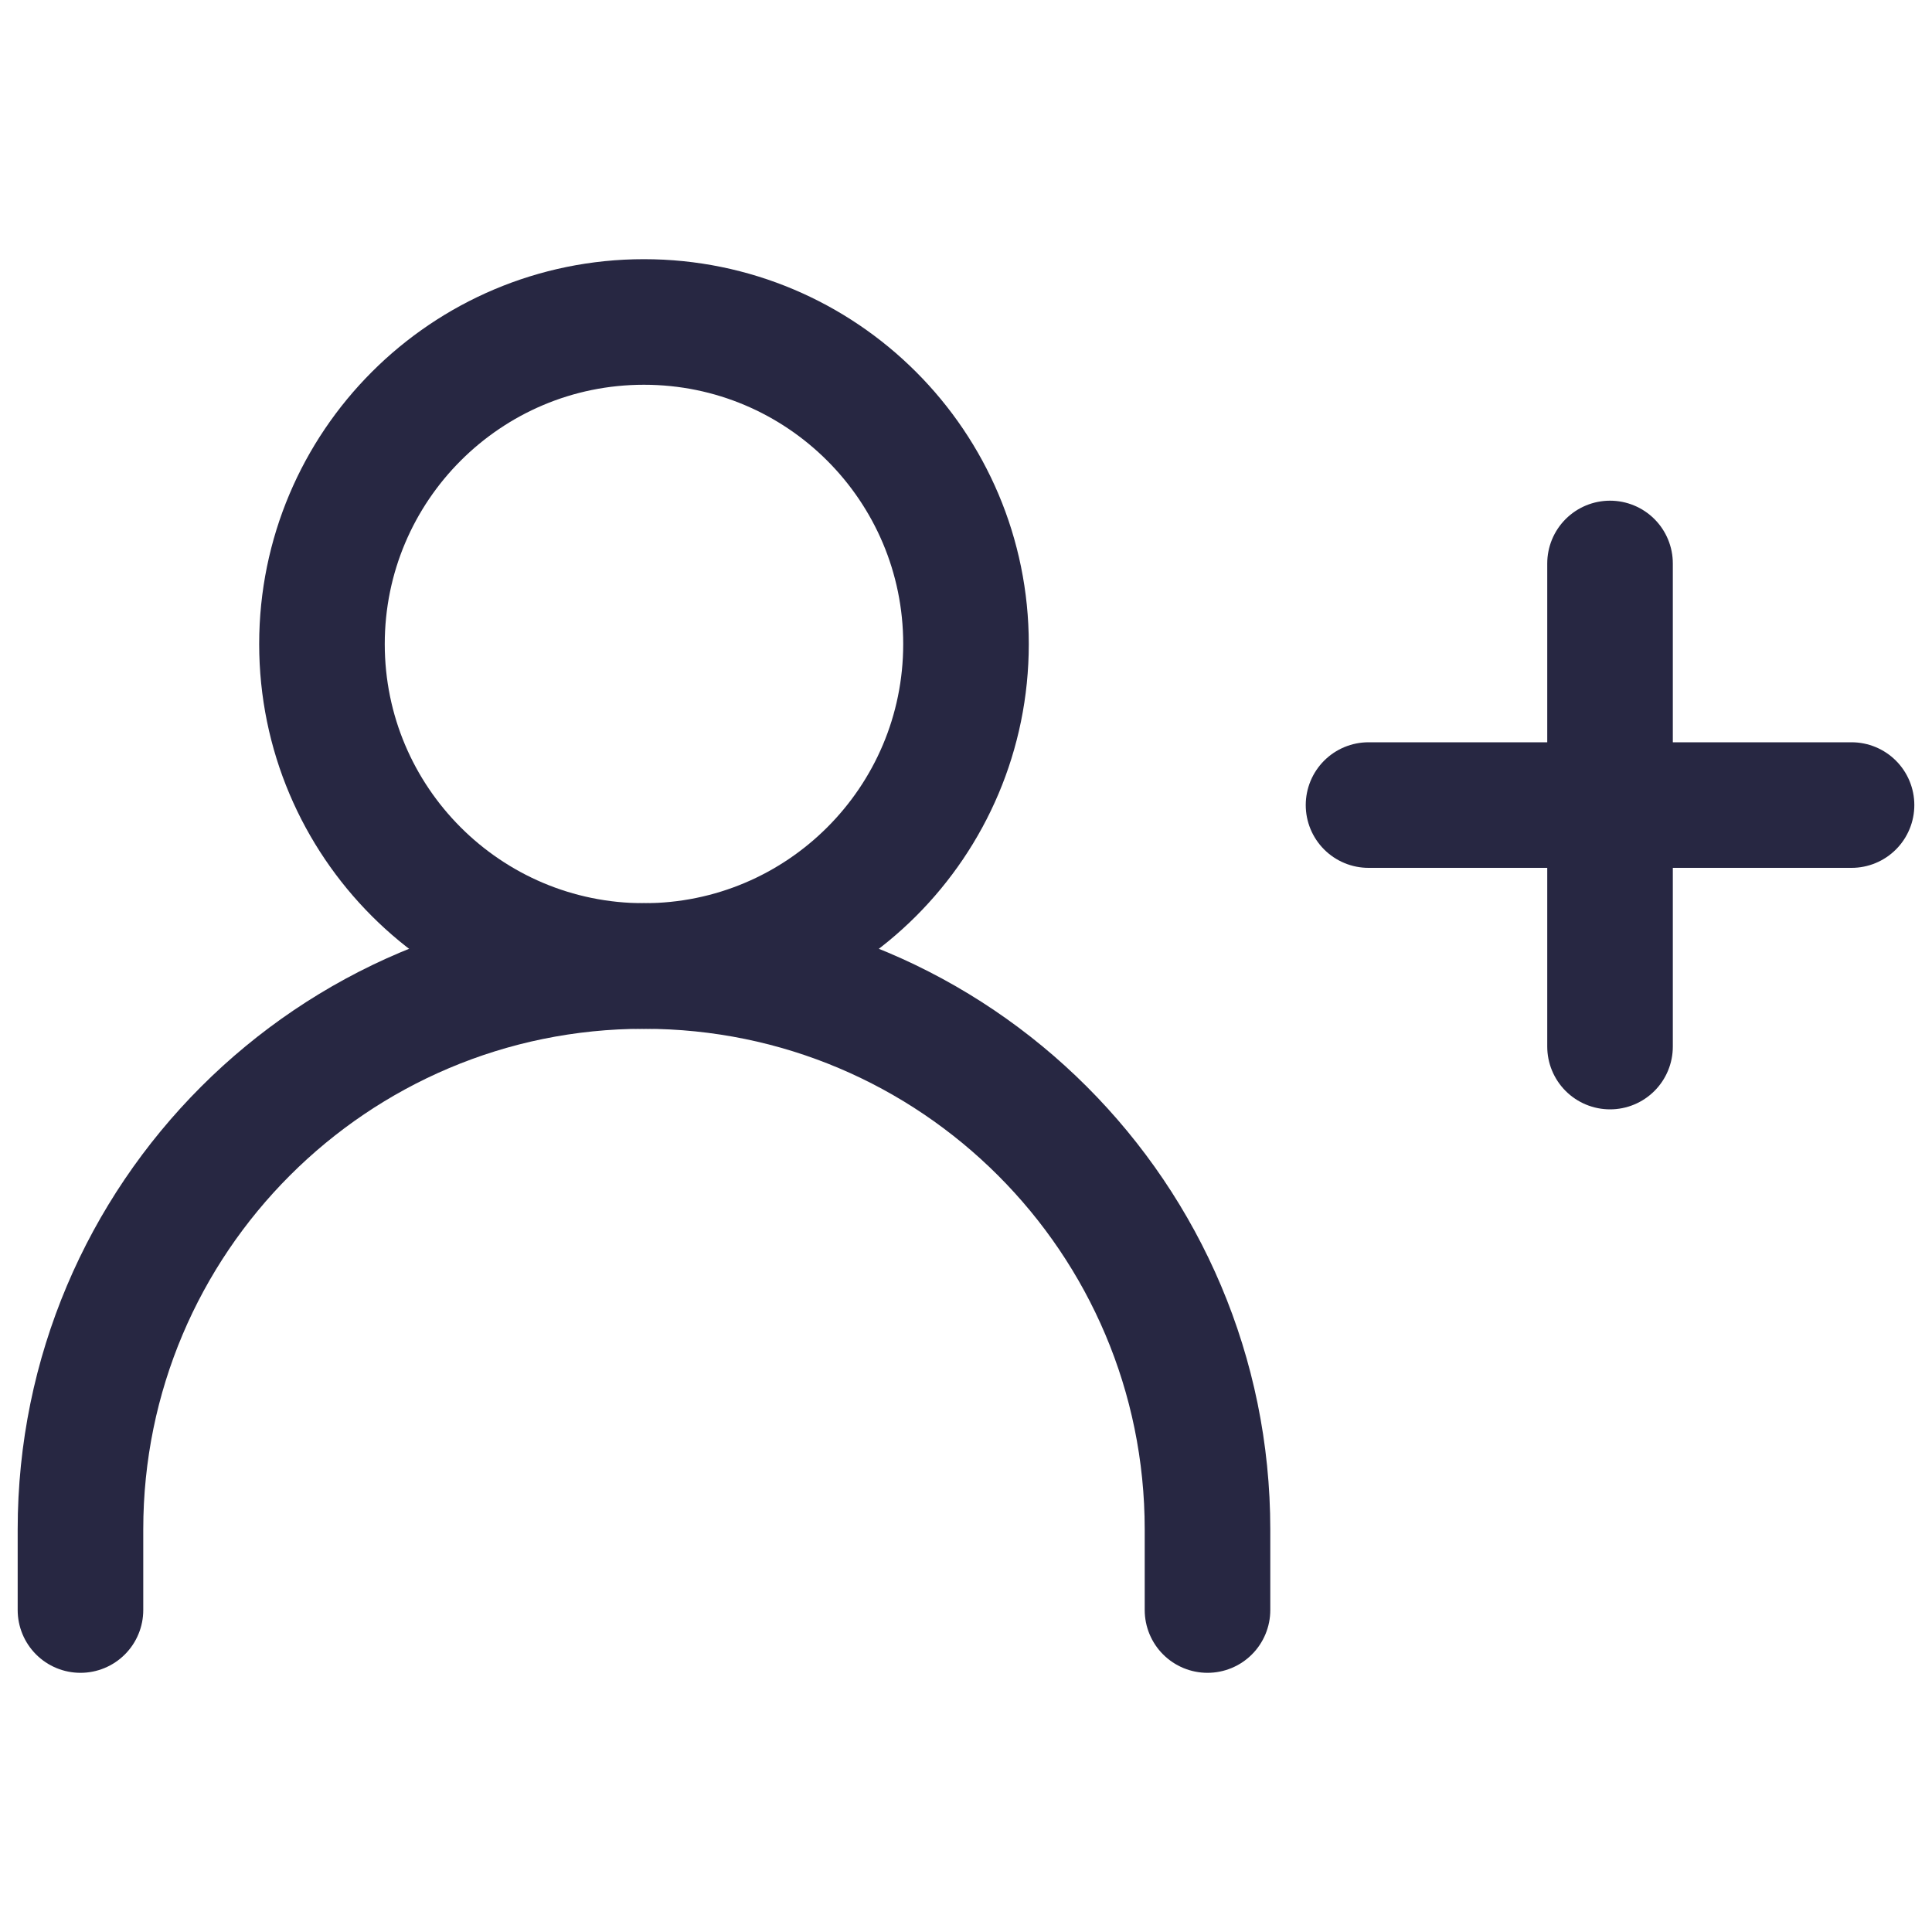
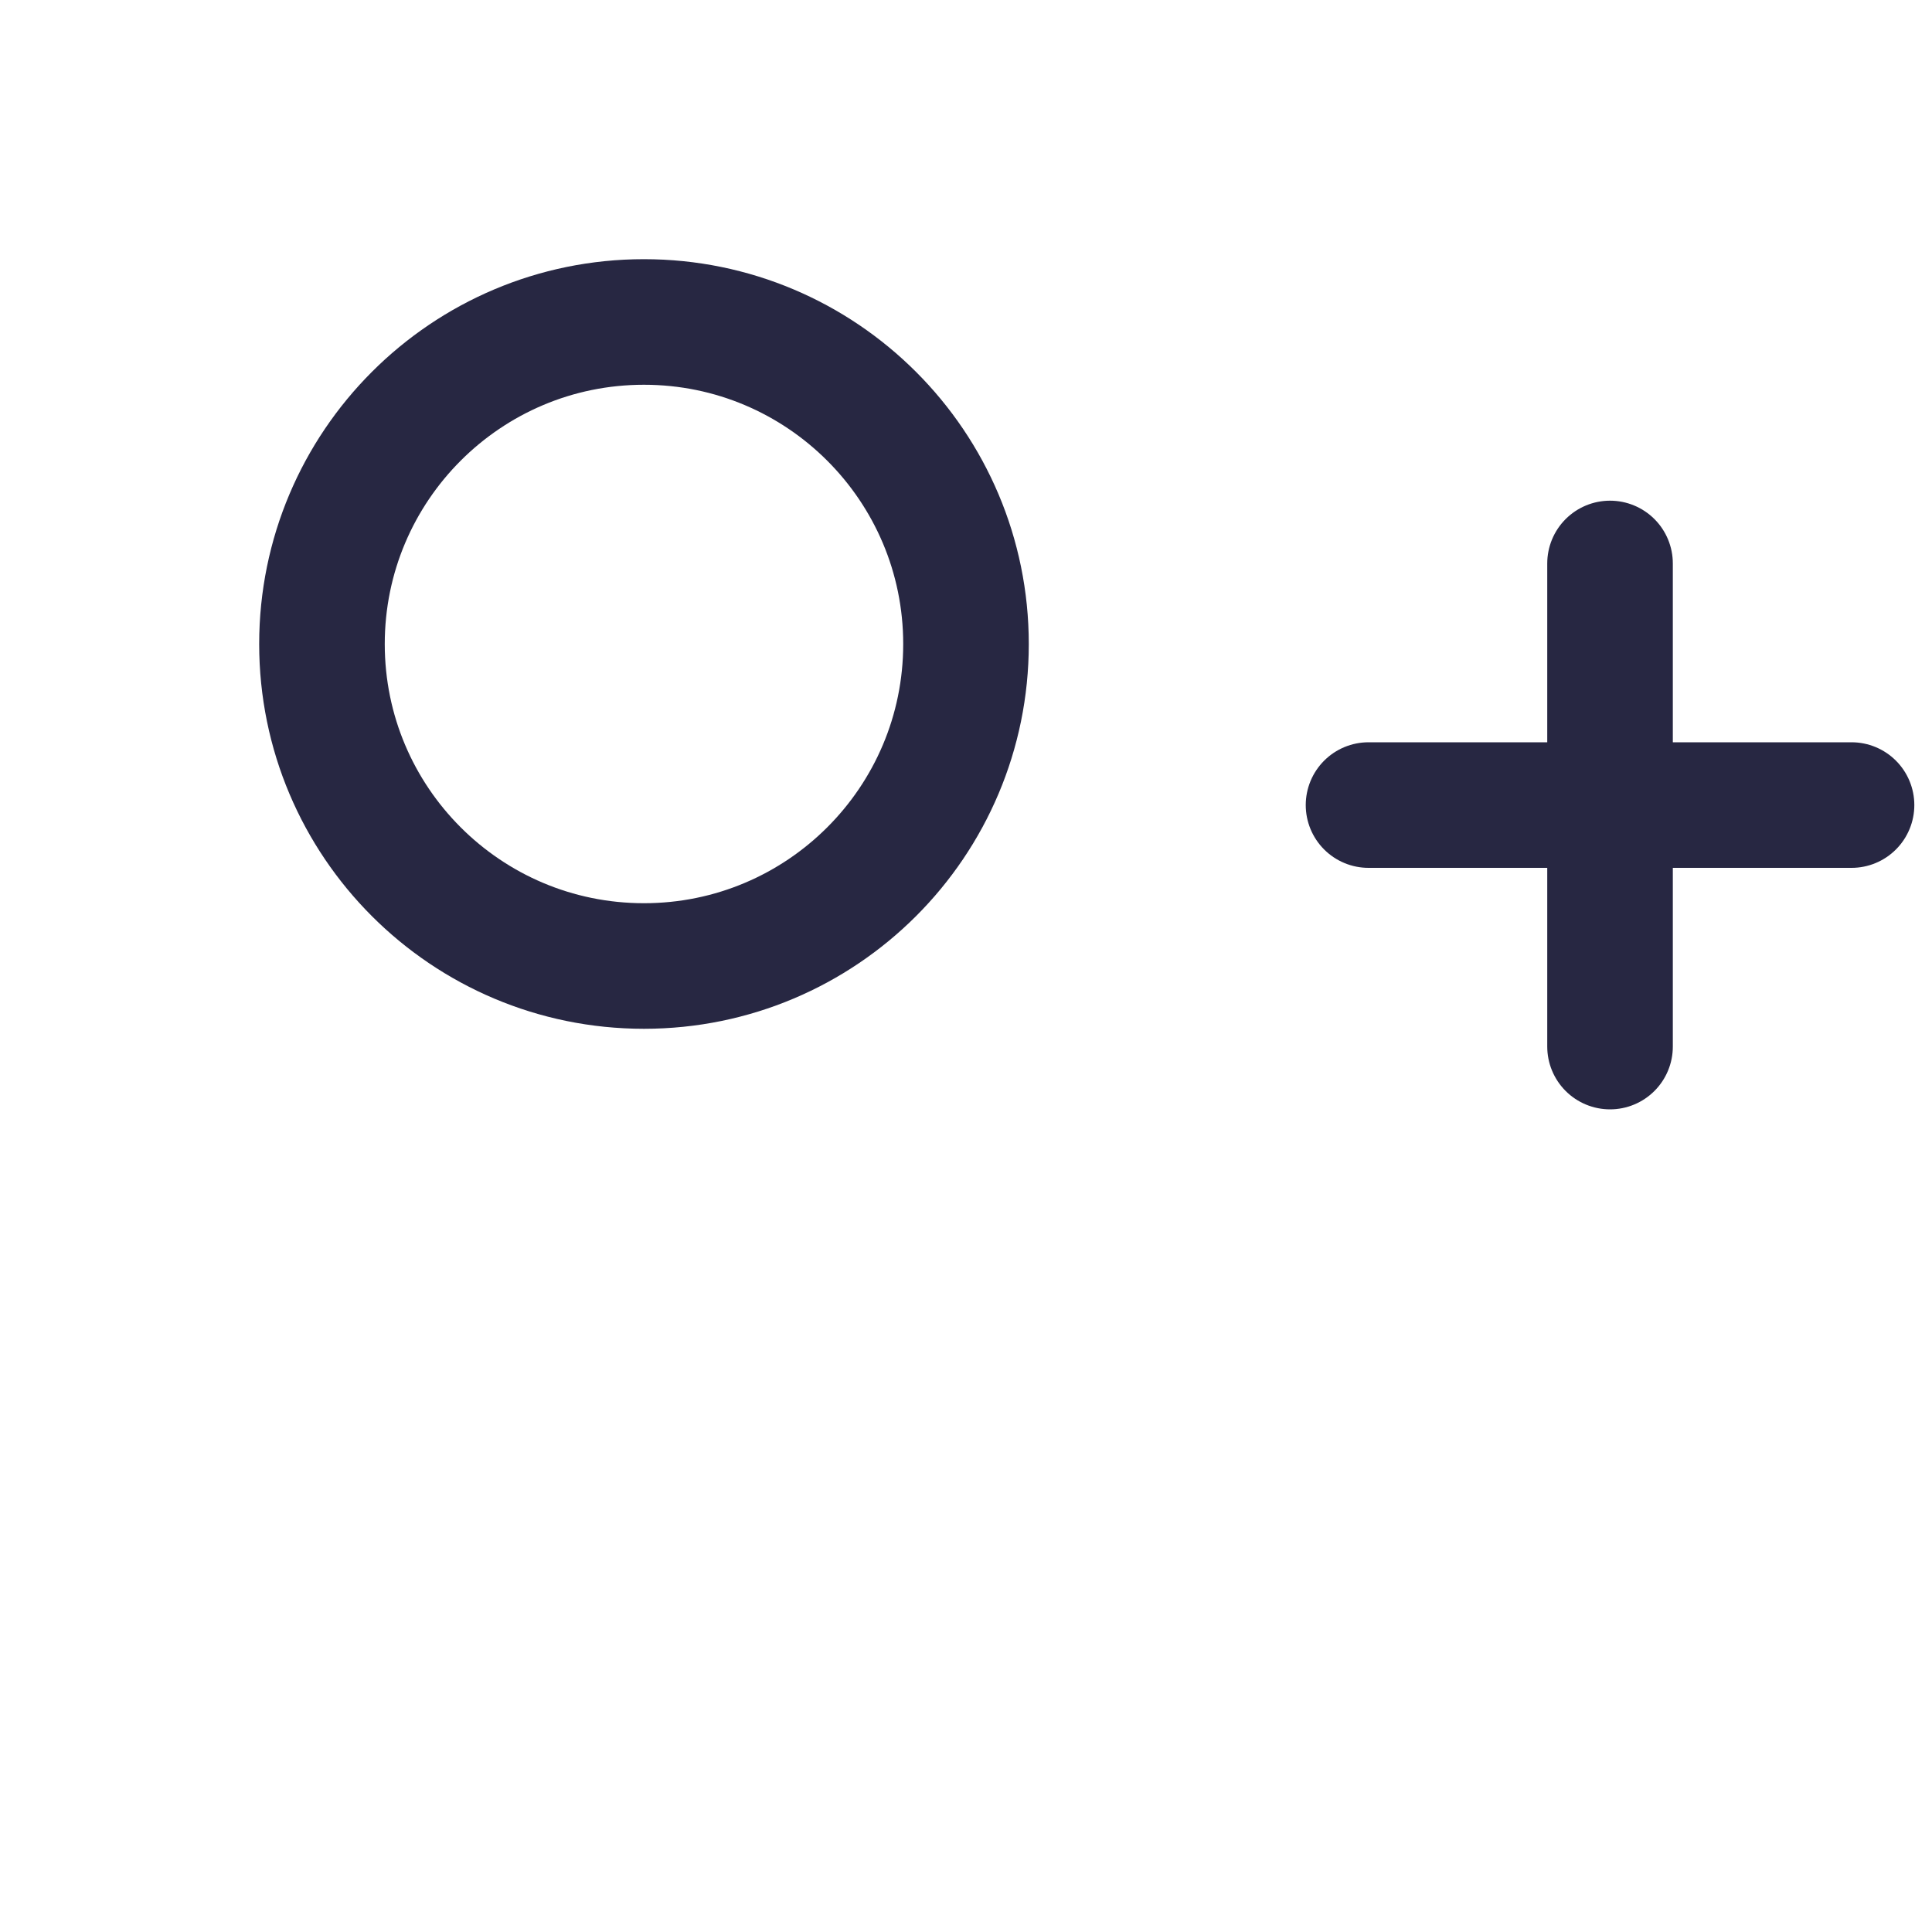
<svg xmlns="http://www.w3.org/2000/svg" width="20" height="20" viewBox="0 0 20 20" fill="none">
  <g id="add-user">
    <path id="Vector" d="M16.667 8.334V10.834M14.167 8.334H16.667H14.167ZM19.167 8.334H16.667H19.167ZM16.667 8.334V5.833V8.334Z" stroke="#272742" stroke-width="1.3" stroke-linecap="round" stroke-linejoin="round" />
-     <path id="Vector_2" d="M0.833 16.667V15.833C0.833 12.612 3.445 10 6.666 10C9.888 10 12.5 12.612 12.5 15.833V16.667" stroke="#272742" stroke-width="1.3" stroke-linecap="round" stroke-linejoin="round" />
    <path id="Vector_3" d="M6.666 10C8.507 10 10 8.508 10 6.667C10 4.826 8.507 3.333 6.666 3.333C4.825 3.333 3.333 4.826 3.333 6.667C3.333 8.508 4.825 10 6.666 10Z" stroke="#272742" stroke-width="1.3" stroke-linecap="round" stroke-linejoin="round" />
  </g>
</svg>